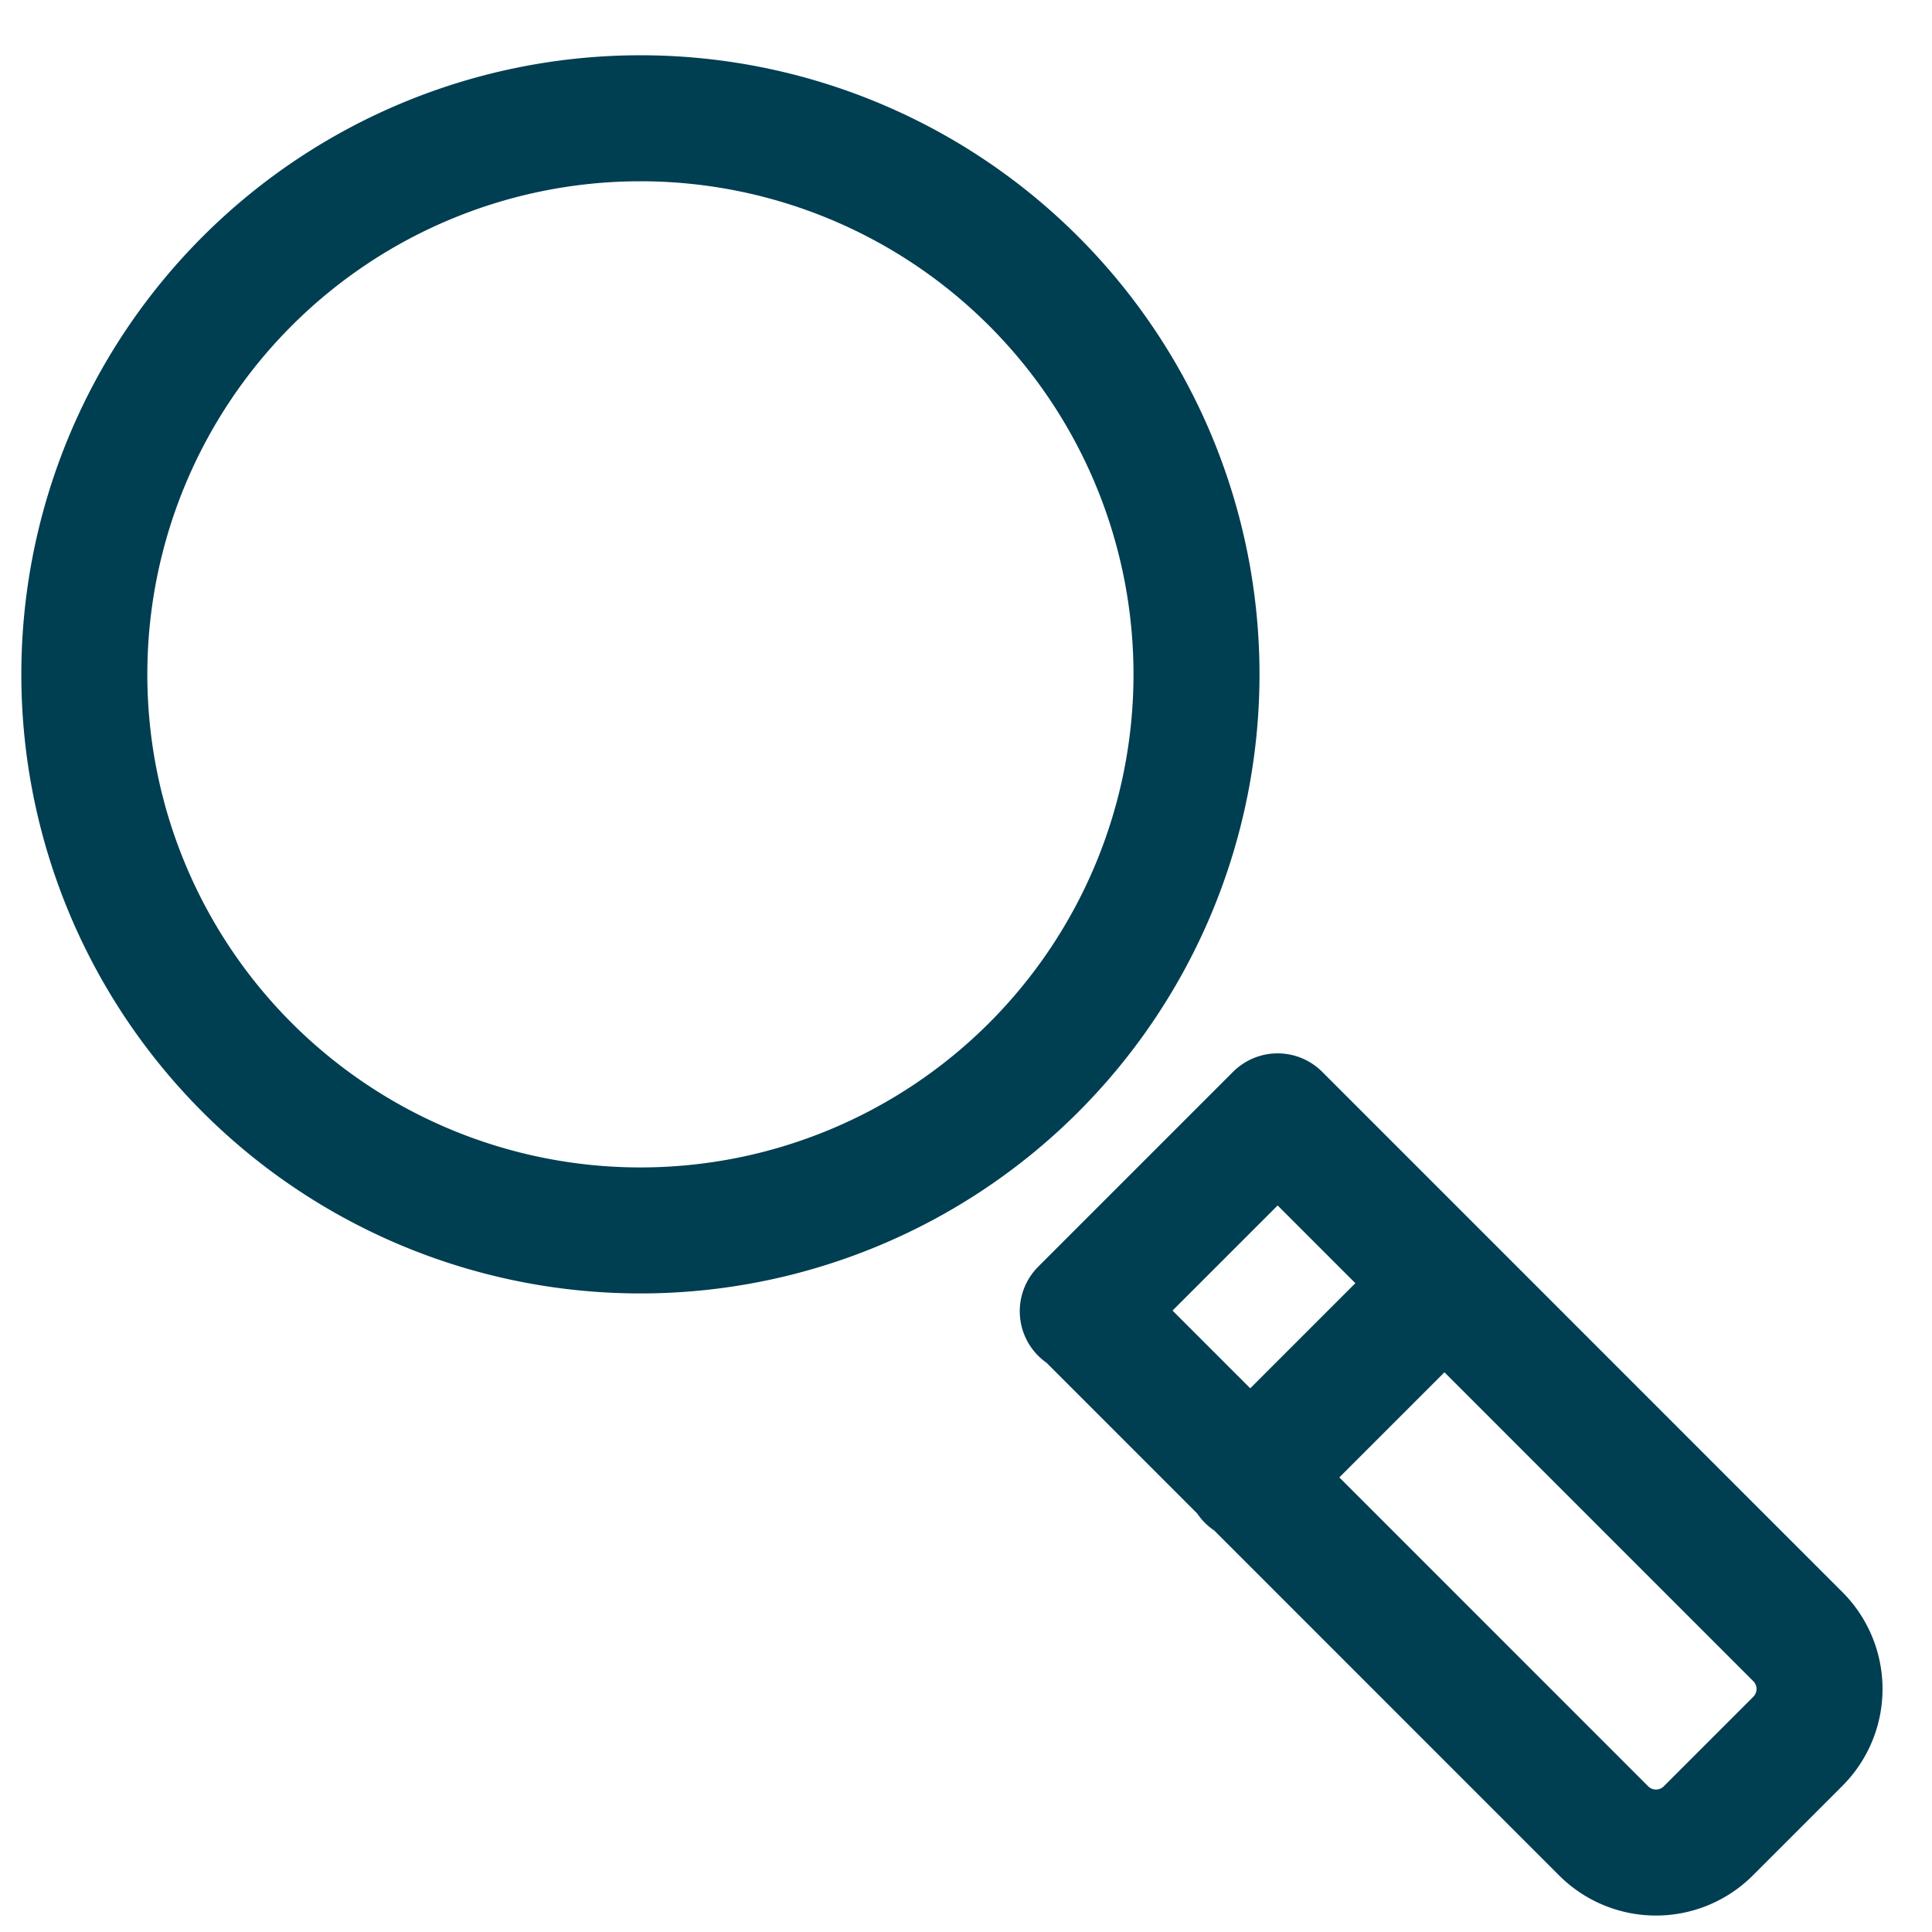
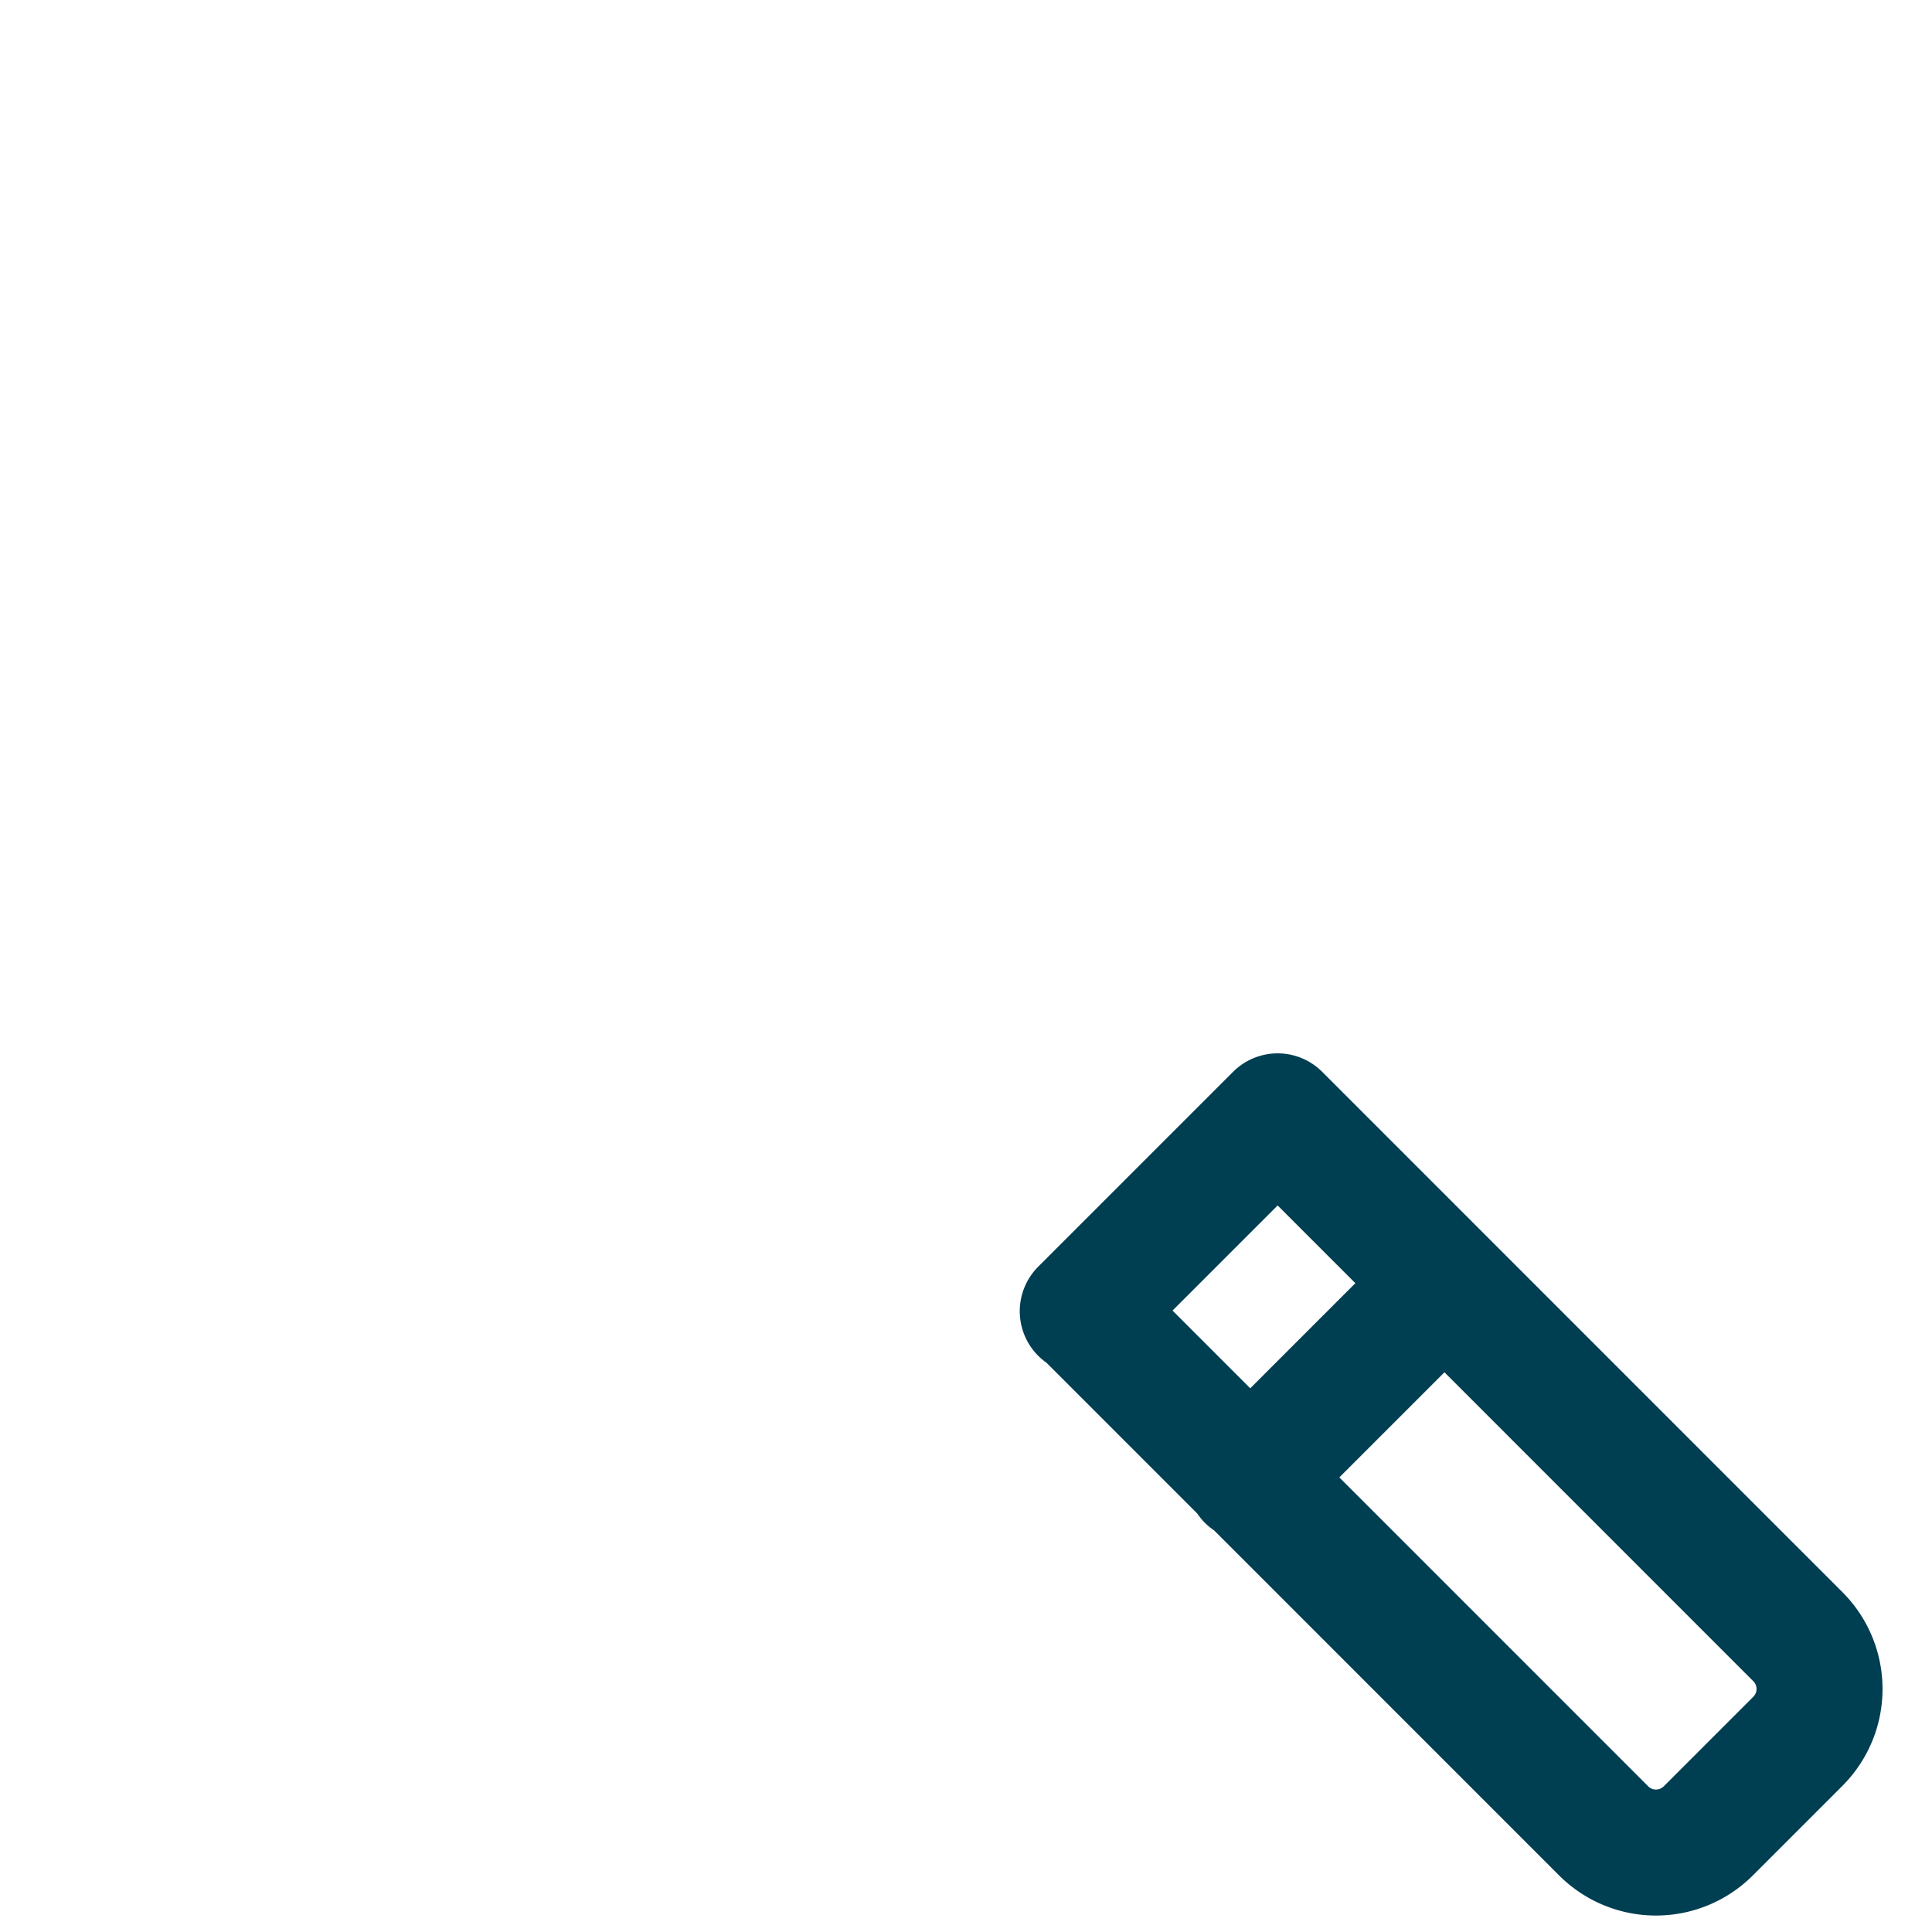
<svg xmlns="http://www.w3.org/2000/svg" width="23" height="23" fill="none">
-   <path stroke="#003E52" stroke-linecap="round" stroke-linejoin="round" stroke-width="1.5" d="m14.874 17.598 2.32-2.32m-2.95-7.25a6.62 6.62 0 1 1-13.24 0 6.62 6.62 0 0 1 13.24 0ZM12.89 15.61l2.32-2.32 6.194 6.195a.881.881 0 0 1 0 1.244l-1.068 1.068a.881.881 0 0 1-1.244 0l-6.194-6.195-.008.008Z" />
+   <path stroke="#003E52" stroke-linecap="round" stroke-linejoin="round" stroke-width="1.5" d="m14.874 17.598 2.32-2.32m-2.95-7.25ZM12.89 15.61l2.32-2.32 6.194 6.195a.881.881 0 0 1 0 1.244l-1.068 1.068a.881.881 0 0 1-1.244 0l-6.194-6.195-.008.008Z" />
</svg>